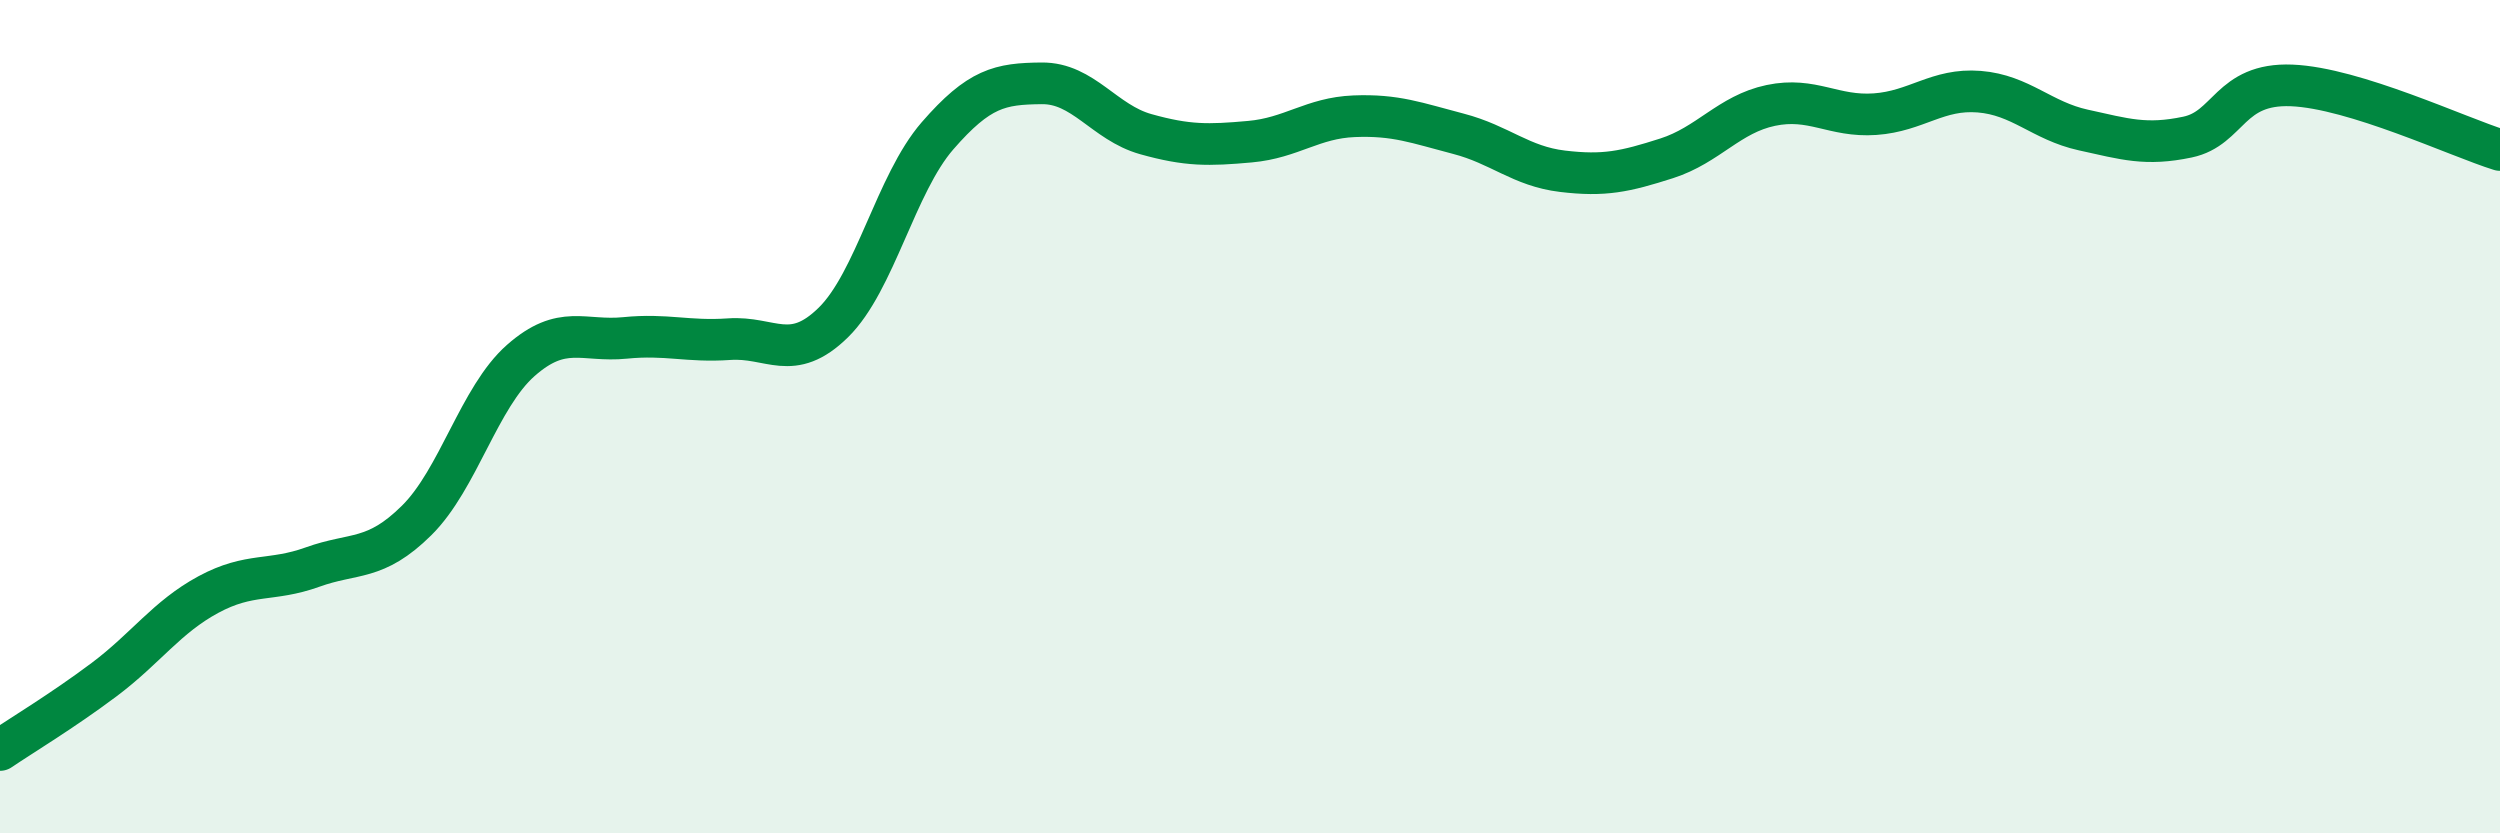
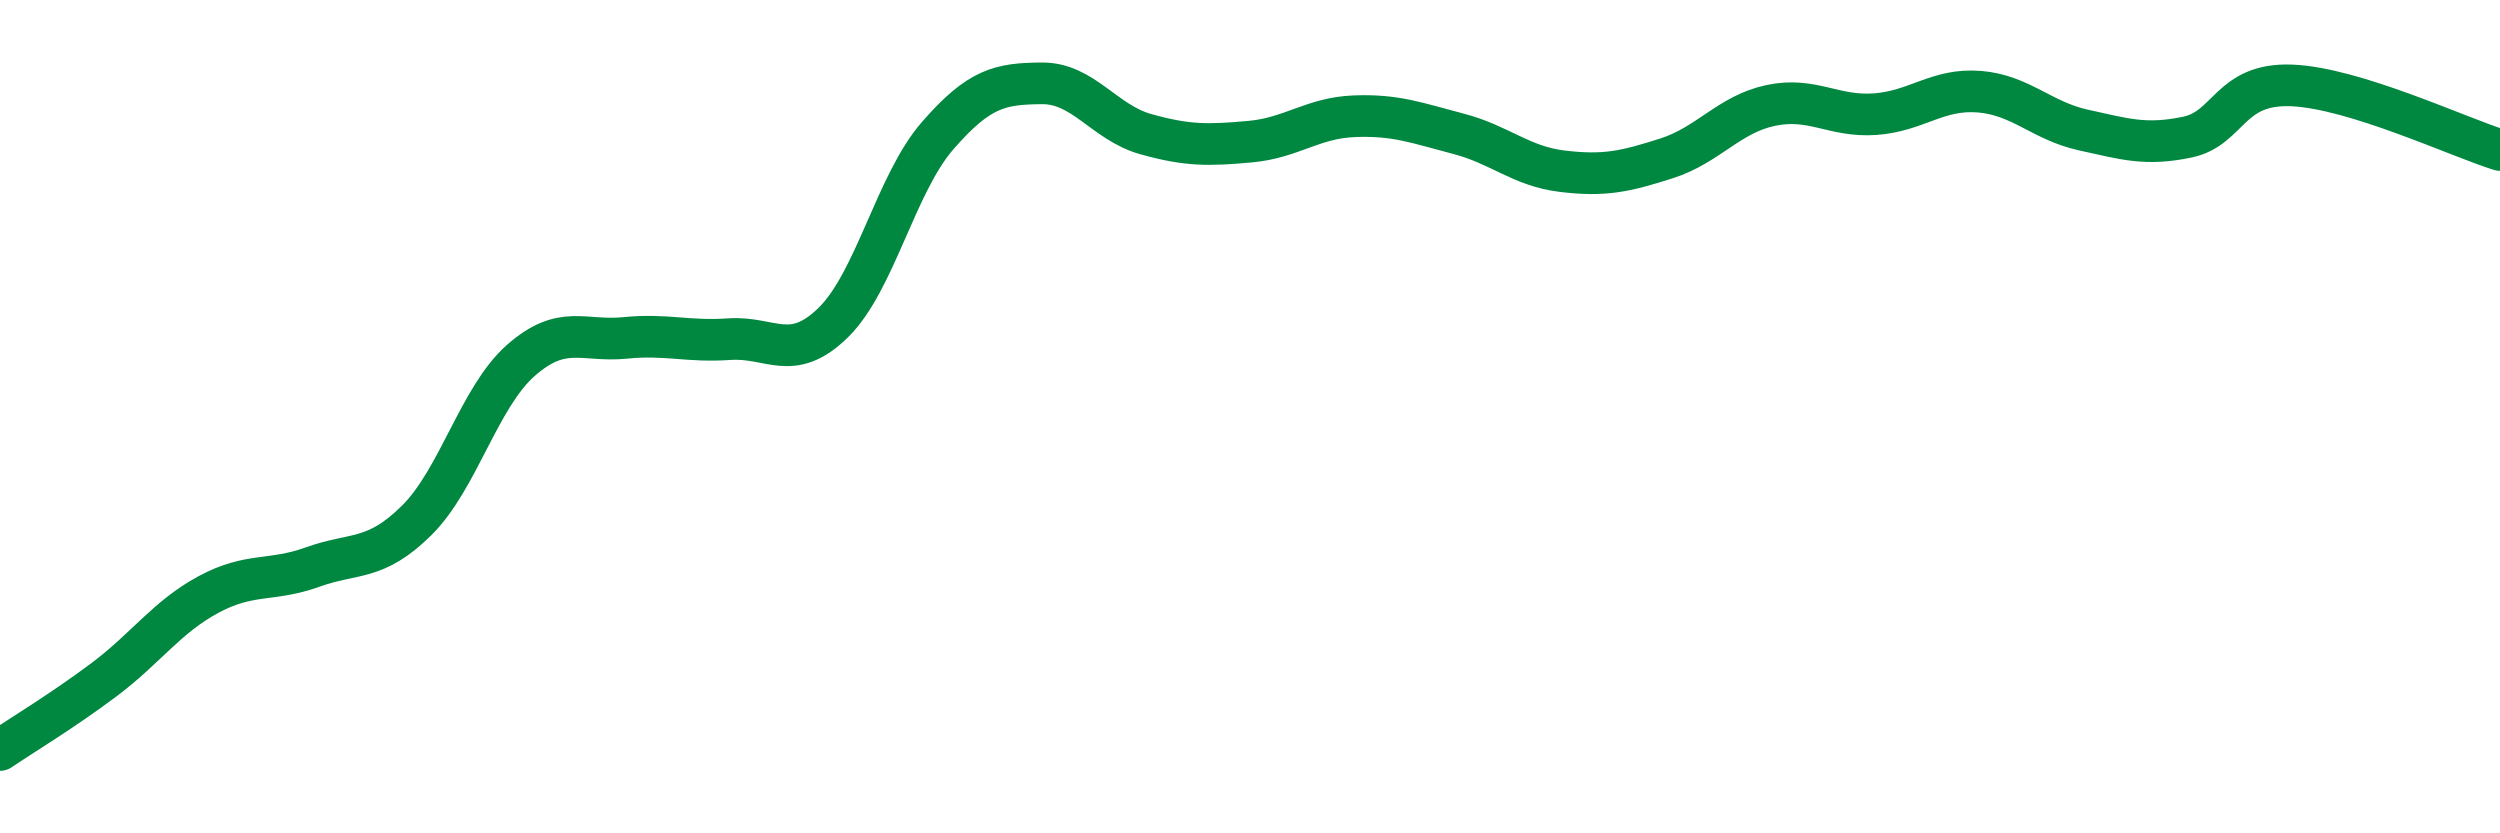
<svg xmlns="http://www.w3.org/2000/svg" width="60" height="20" viewBox="0 0 60 20">
-   <path d="M 0,18 C 0.5,17.66 1.5,17.06 2.5,16.31 C 3.5,15.56 4,14.81 5,14.27 C 6,13.73 6.5,13.97 7.5,13.61 C 8.5,13.25 9,13.48 10,12.49 C 11,11.5 11.5,9.53 12.5,8.65 C 13.5,7.77 14,8.21 15,8.11 C 16,8.01 16.5,8.21 17.5,8.14 C 18.5,8.07 19,8.72 20,7.74 C 21,6.76 21.5,4.41 22.5,3.26 C 23.5,2.11 24,2.01 25,2 C 26,1.99 26.5,2.94 27.5,3.22 C 28.5,3.5 29,3.49 30,3.4 C 31,3.31 31.5,2.83 32.5,2.79 C 33.5,2.75 34,2.95 35,3.21 C 36,3.47 36.5,3.99 37.5,4.11 C 38.5,4.23 39,4.12 40,3.8 C 41,3.48 41.5,2.74 42.5,2.53 C 43.5,2.32 44,2.81 45,2.74 C 46,2.67 46.5,2.12 47.5,2.2 C 48.5,2.28 49,2.9 50,3.12 C 51,3.34 51.5,3.5 52.5,3.29 C 53.5,3.08 53.5,1.99 55,2.05 C 56.5,2.11 59,3.29 60,3.6L60 20L0 20Z" fill="#008740" opacity="0.1" stroke-linecap="round" stroke-linejoin="round" />
  <path d="M 0,18 C 0.5,17.66 1.5,17.06 2.5,16.31 C 3.5,15.56 4,14.81 5,14.27 C 6,13.73 6.5,13.97 7.5,13.61 C 8.5,13.25 9,13.48 10,12.49 C 11,11.5 11.5,9.53 12.5,8.65 C 13.5,7.77 14,8.21 15,8.11 C 16,8.01 16.5,8.21 17.5,8.14 C 18.5,8.07 19,8.72 20,7.74 C 21,6.76 21.5,4.41 22.5,3.26 C 23.5,2.11 24,2.01 25,2 C 26,1.99 26.5,2.94 27.5,3.22 C 28.5,3.5 29,3.49 30,3.4 C 31,3.31 31.5,2.83 32.5,2.79 C 33.5,2.75 34,2.95 35,3.21 C 36,3.47 36.5,3.99 37.5,4.11 C 38.5,4.23 39,4.12 40,3.8 C 41,3.48 41.5,2.74 42.5,2.53 C 43.5,2.32 44,2.81 45,2.74 C 46,2.67 46.5,2.12 47.5,2.2 C 48.5,2.28 49,2.9 50,3.12 C 51,3.34 51.5,3.5 52.5,3.29 C 53.5,3.08 53.5,1.99 55,2.05 C 56.5,2.11 59,3.29 60,3.6" stroke="#008740" stroke-width="1" fill="none" stroke-linecap="round" stroke-linejoin="round" />
</svg>